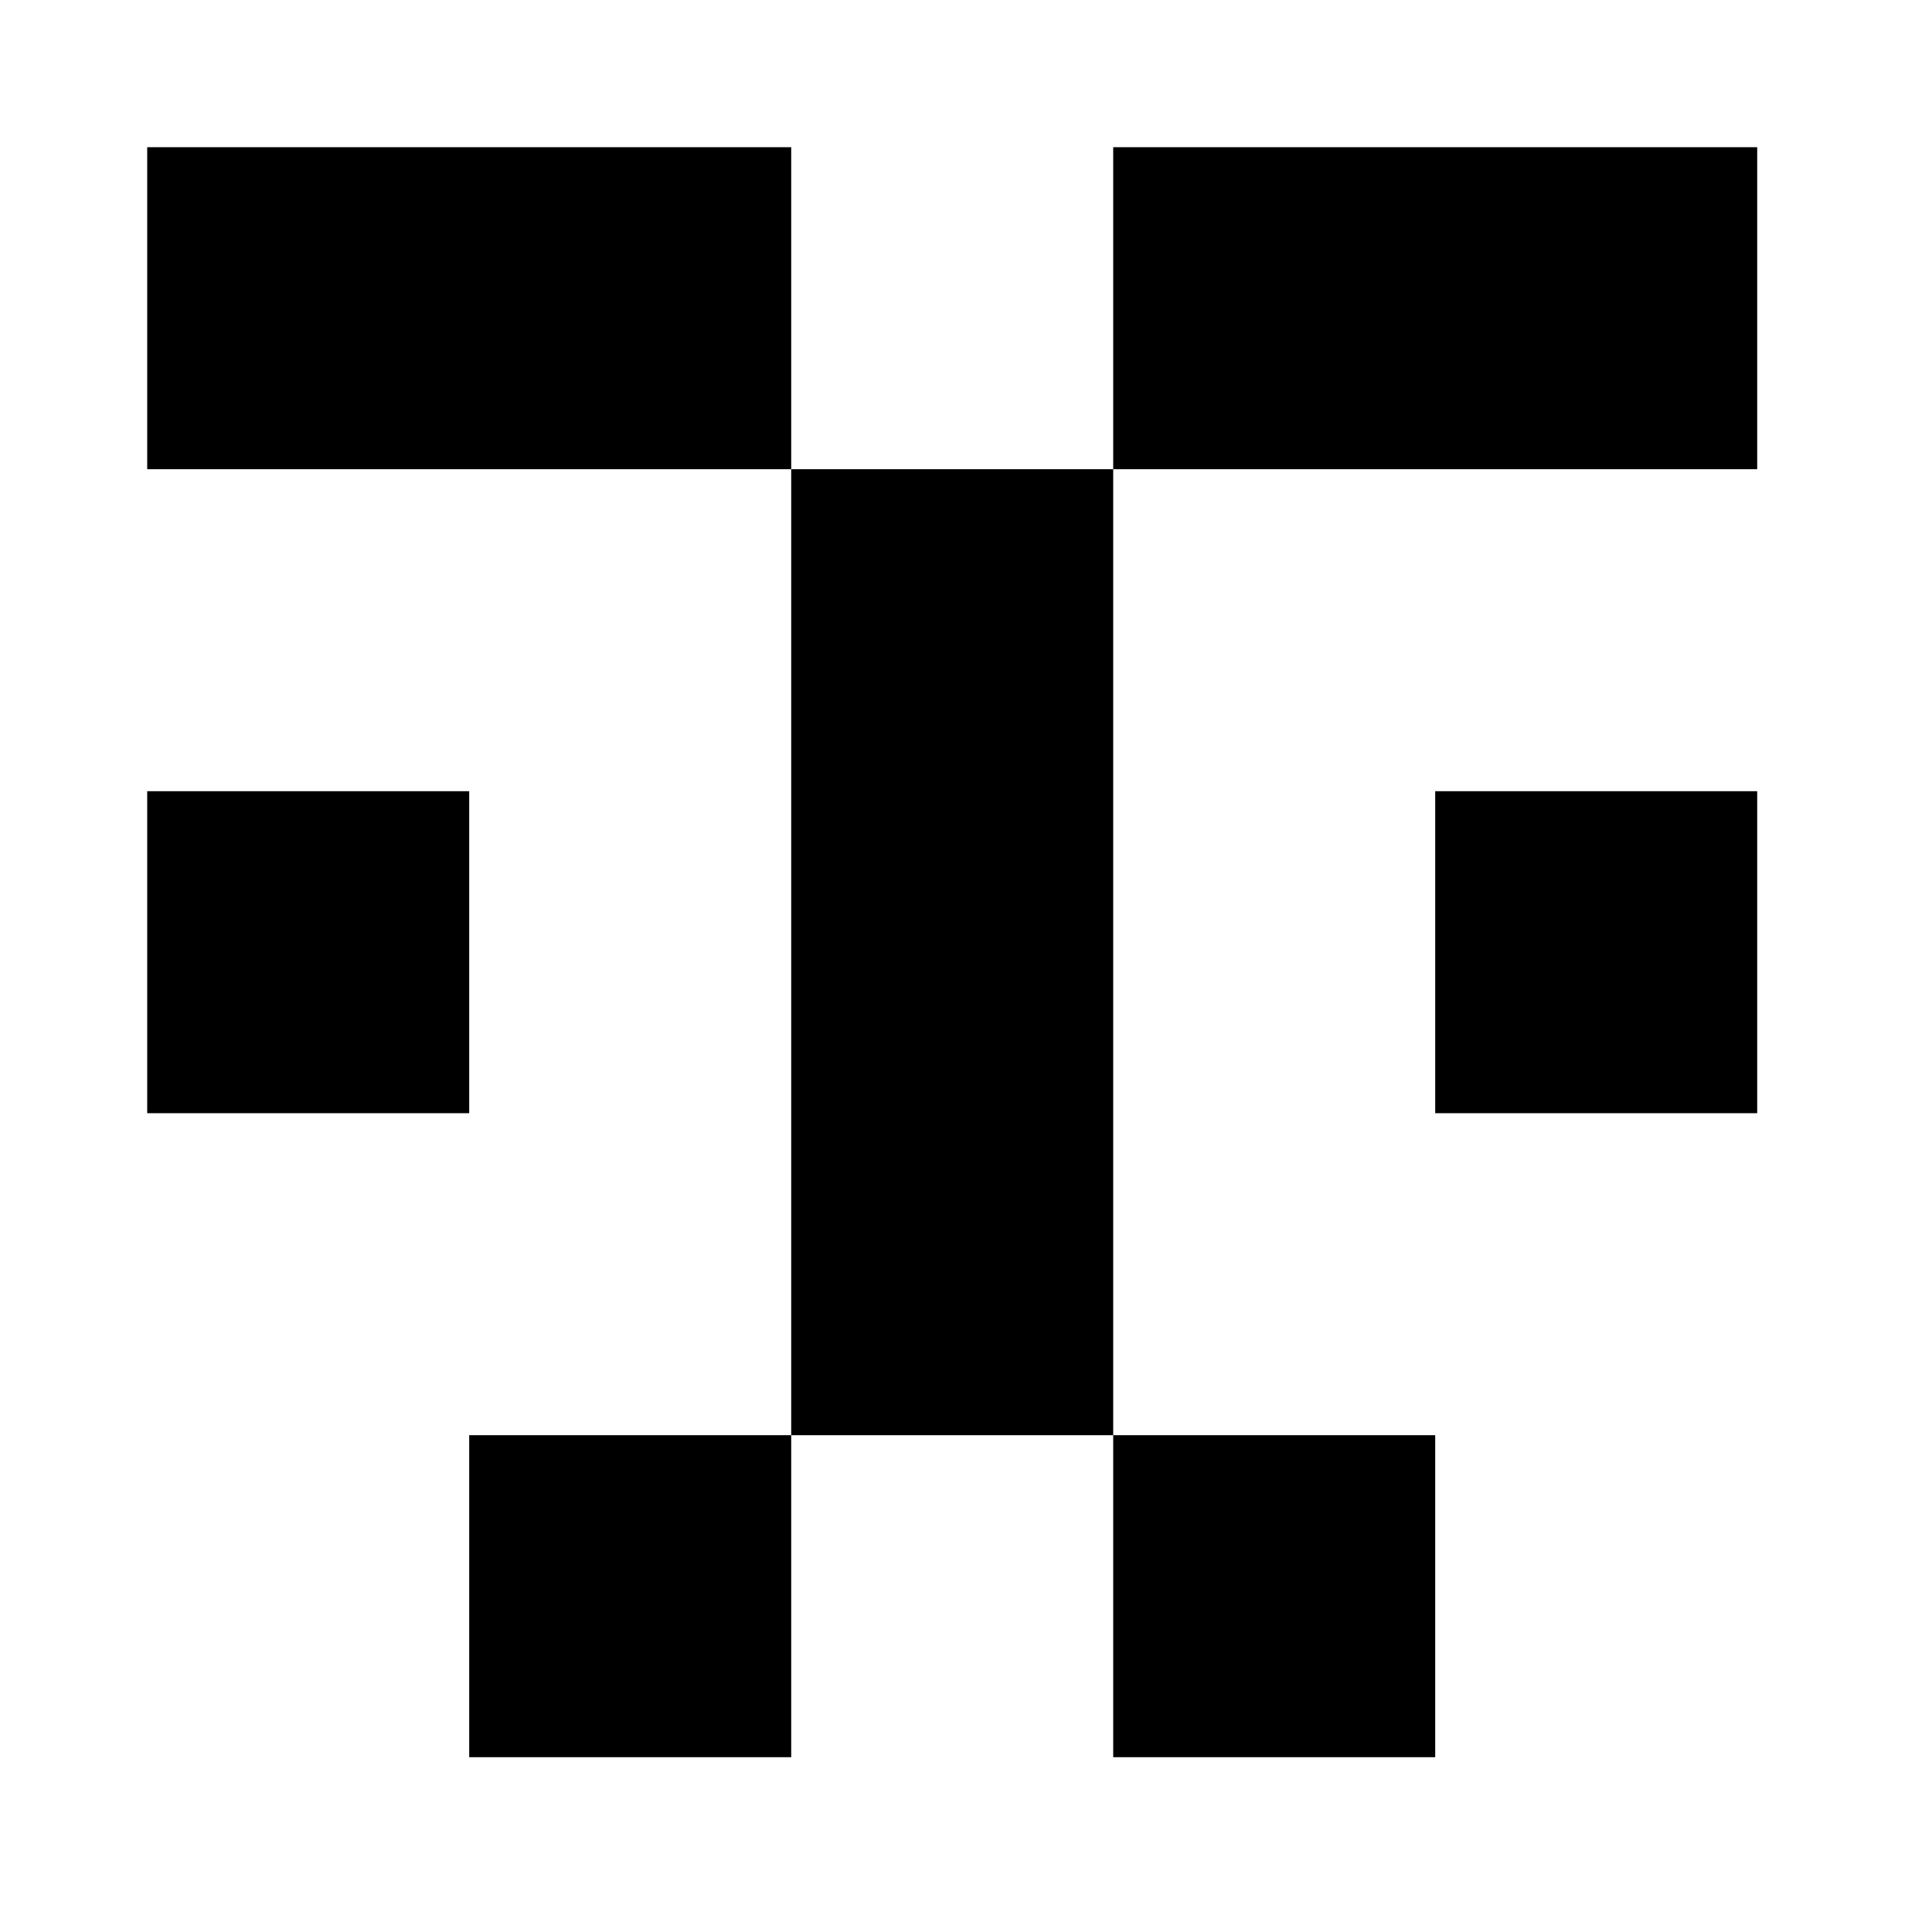
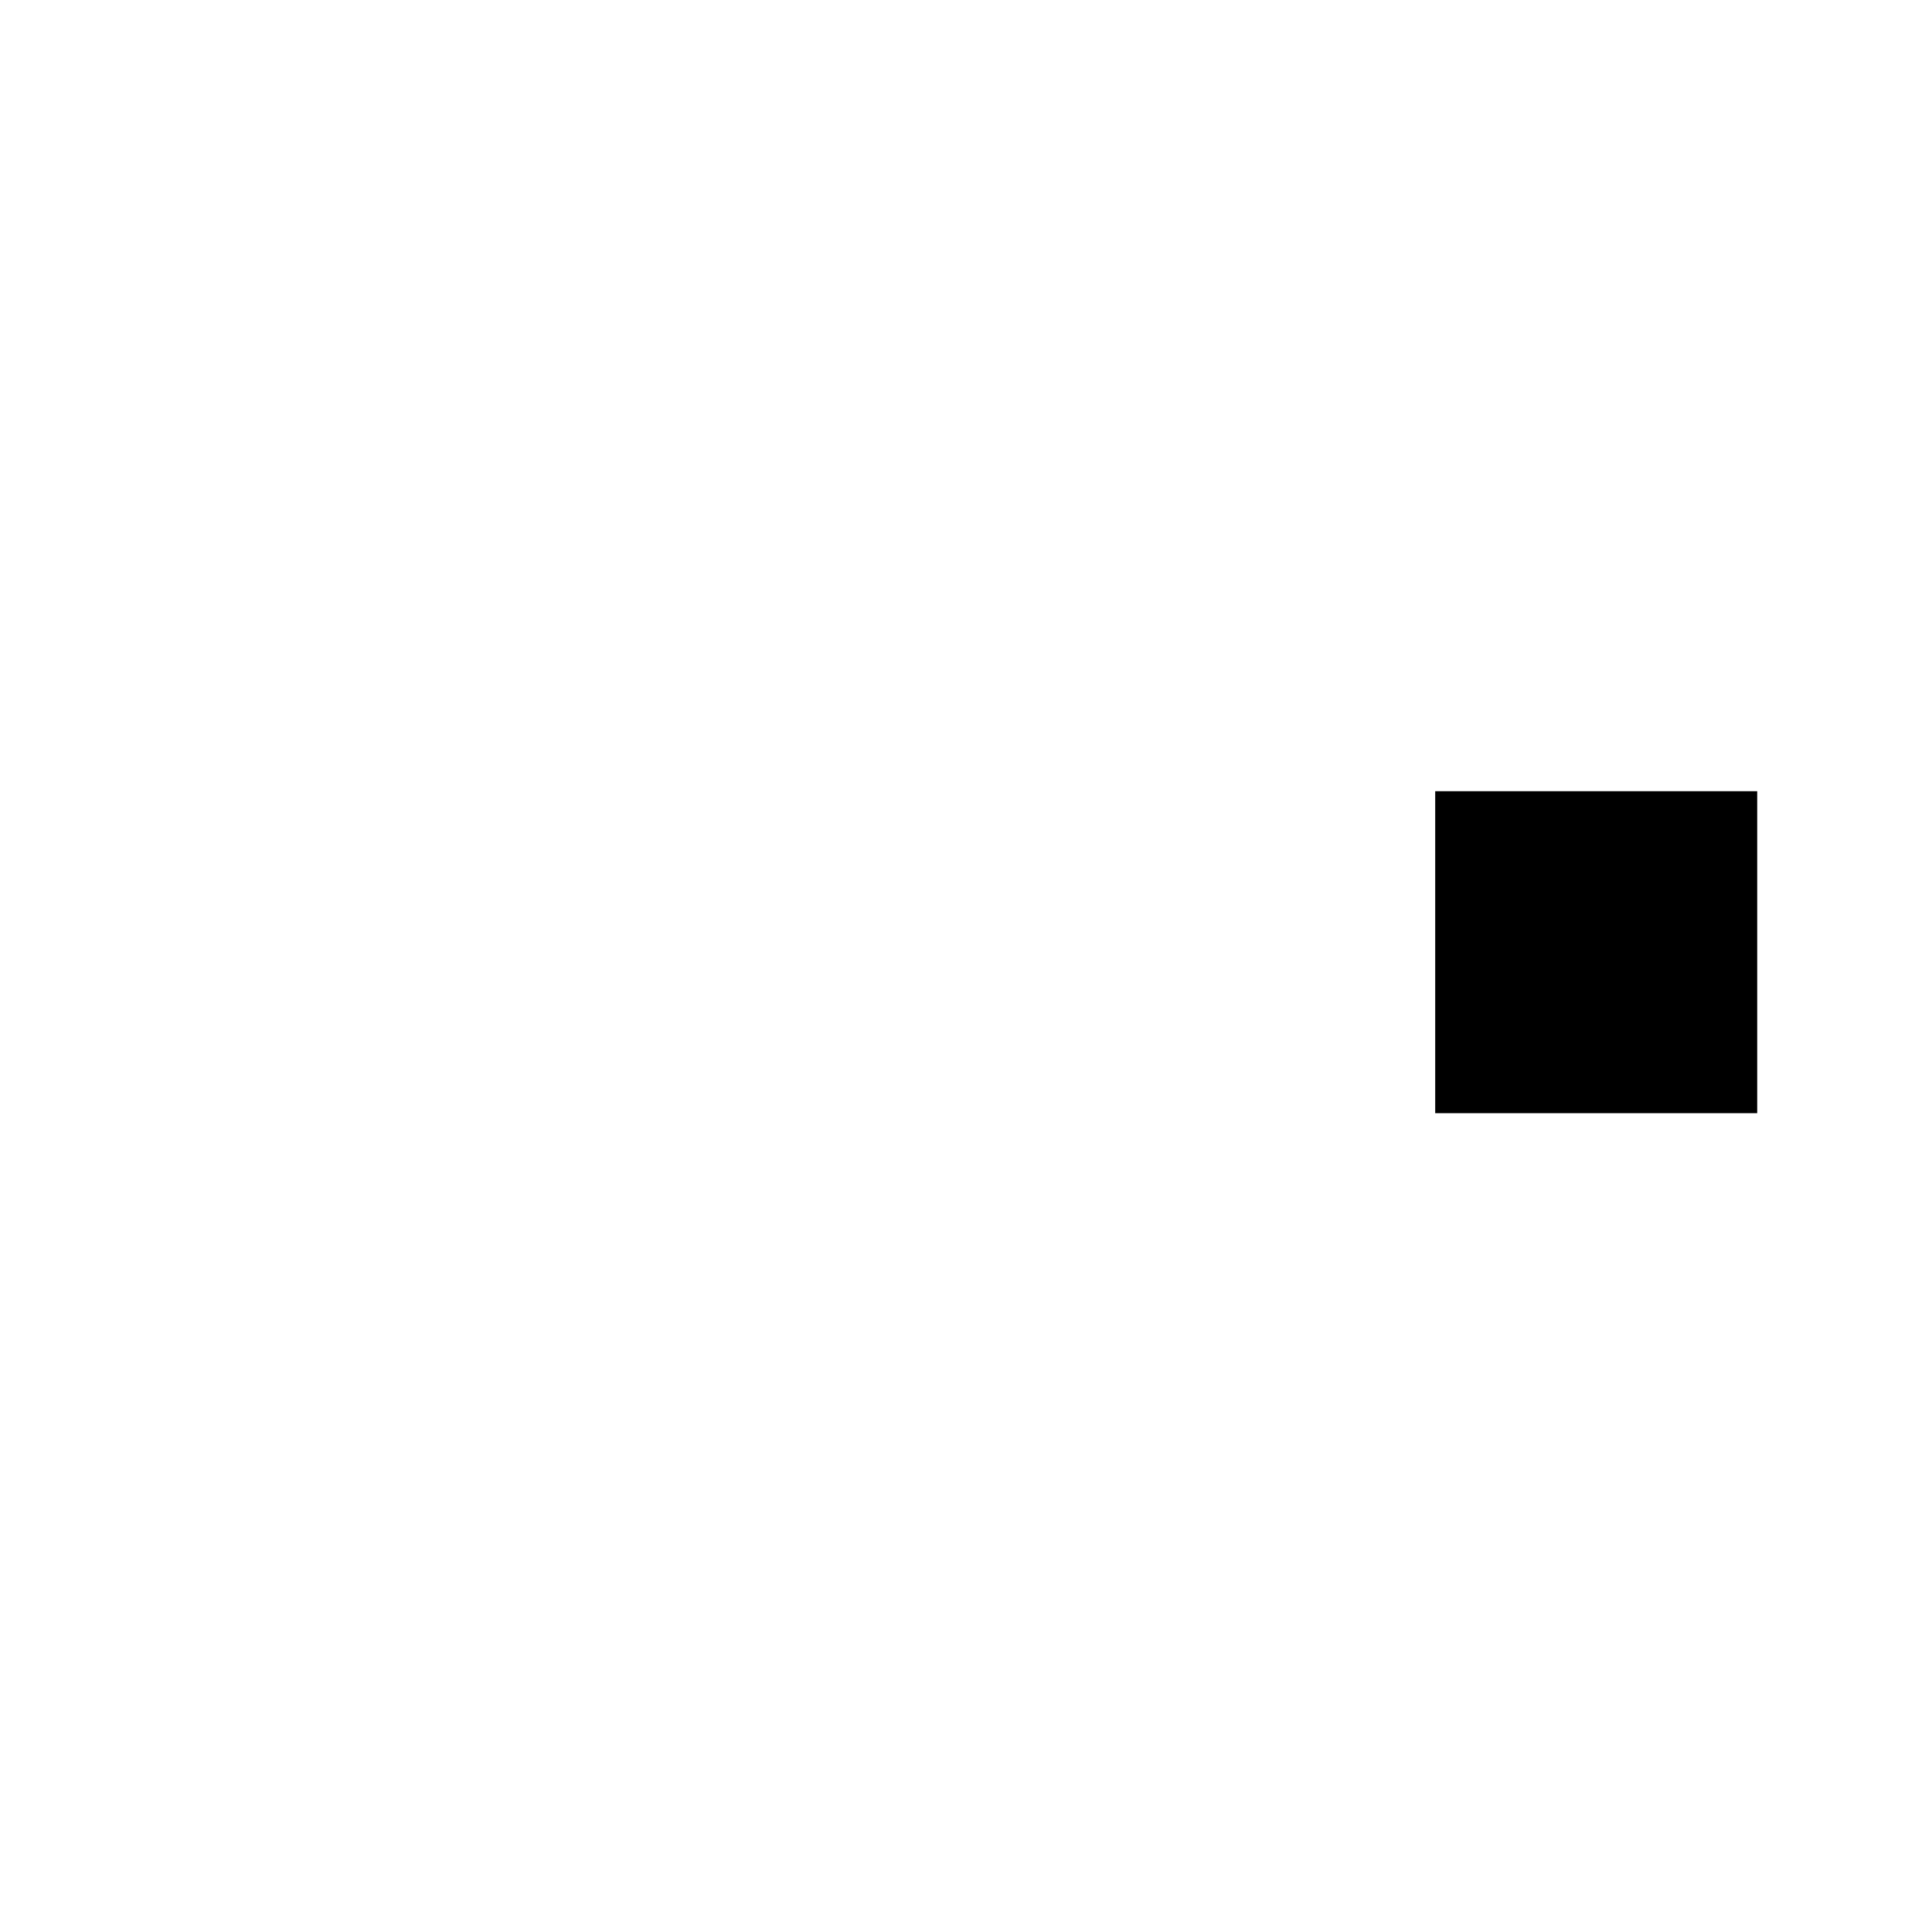
<svg xmlns="http://www.w3.org/2000/svg" version="1.0" width="210pt" height="210pt" viewBox="0 0 210 210" preserveAspectRatio="xMidYMid meet">
  <g transform="translate(0,210) scale(0.1,-0.1)" fill="#000000" stroke="none">
-     <path d="M160 1765 l0 -175 350 0 350 0 0 -525 0 -525 -175 0 -175 0 0 -175 0 -175 175 0 175 0 0 175 0 175 175 0 175 0 0 -175 0 -175 175 0 175 0 0 175 0 175 -175 0 -175 0 0 525 0 525 350 0 350 0 0 175 0 175 -350 0 -350 0 0 -175 0 -175 -175 0 -175 0 0 175 0 175 -350 0 -350 0 0 -175z" />
-     <path d="M160 1065 l0 -175 175 0 175 0 0 175 0 175 -175 0 -175 0 0 -175z" />
    <path d="M1560 1065 l0 -175 175 0 175 0 0 175 0 175 -175 0 -175 0 0 -175z" />
  </g>
</svg>